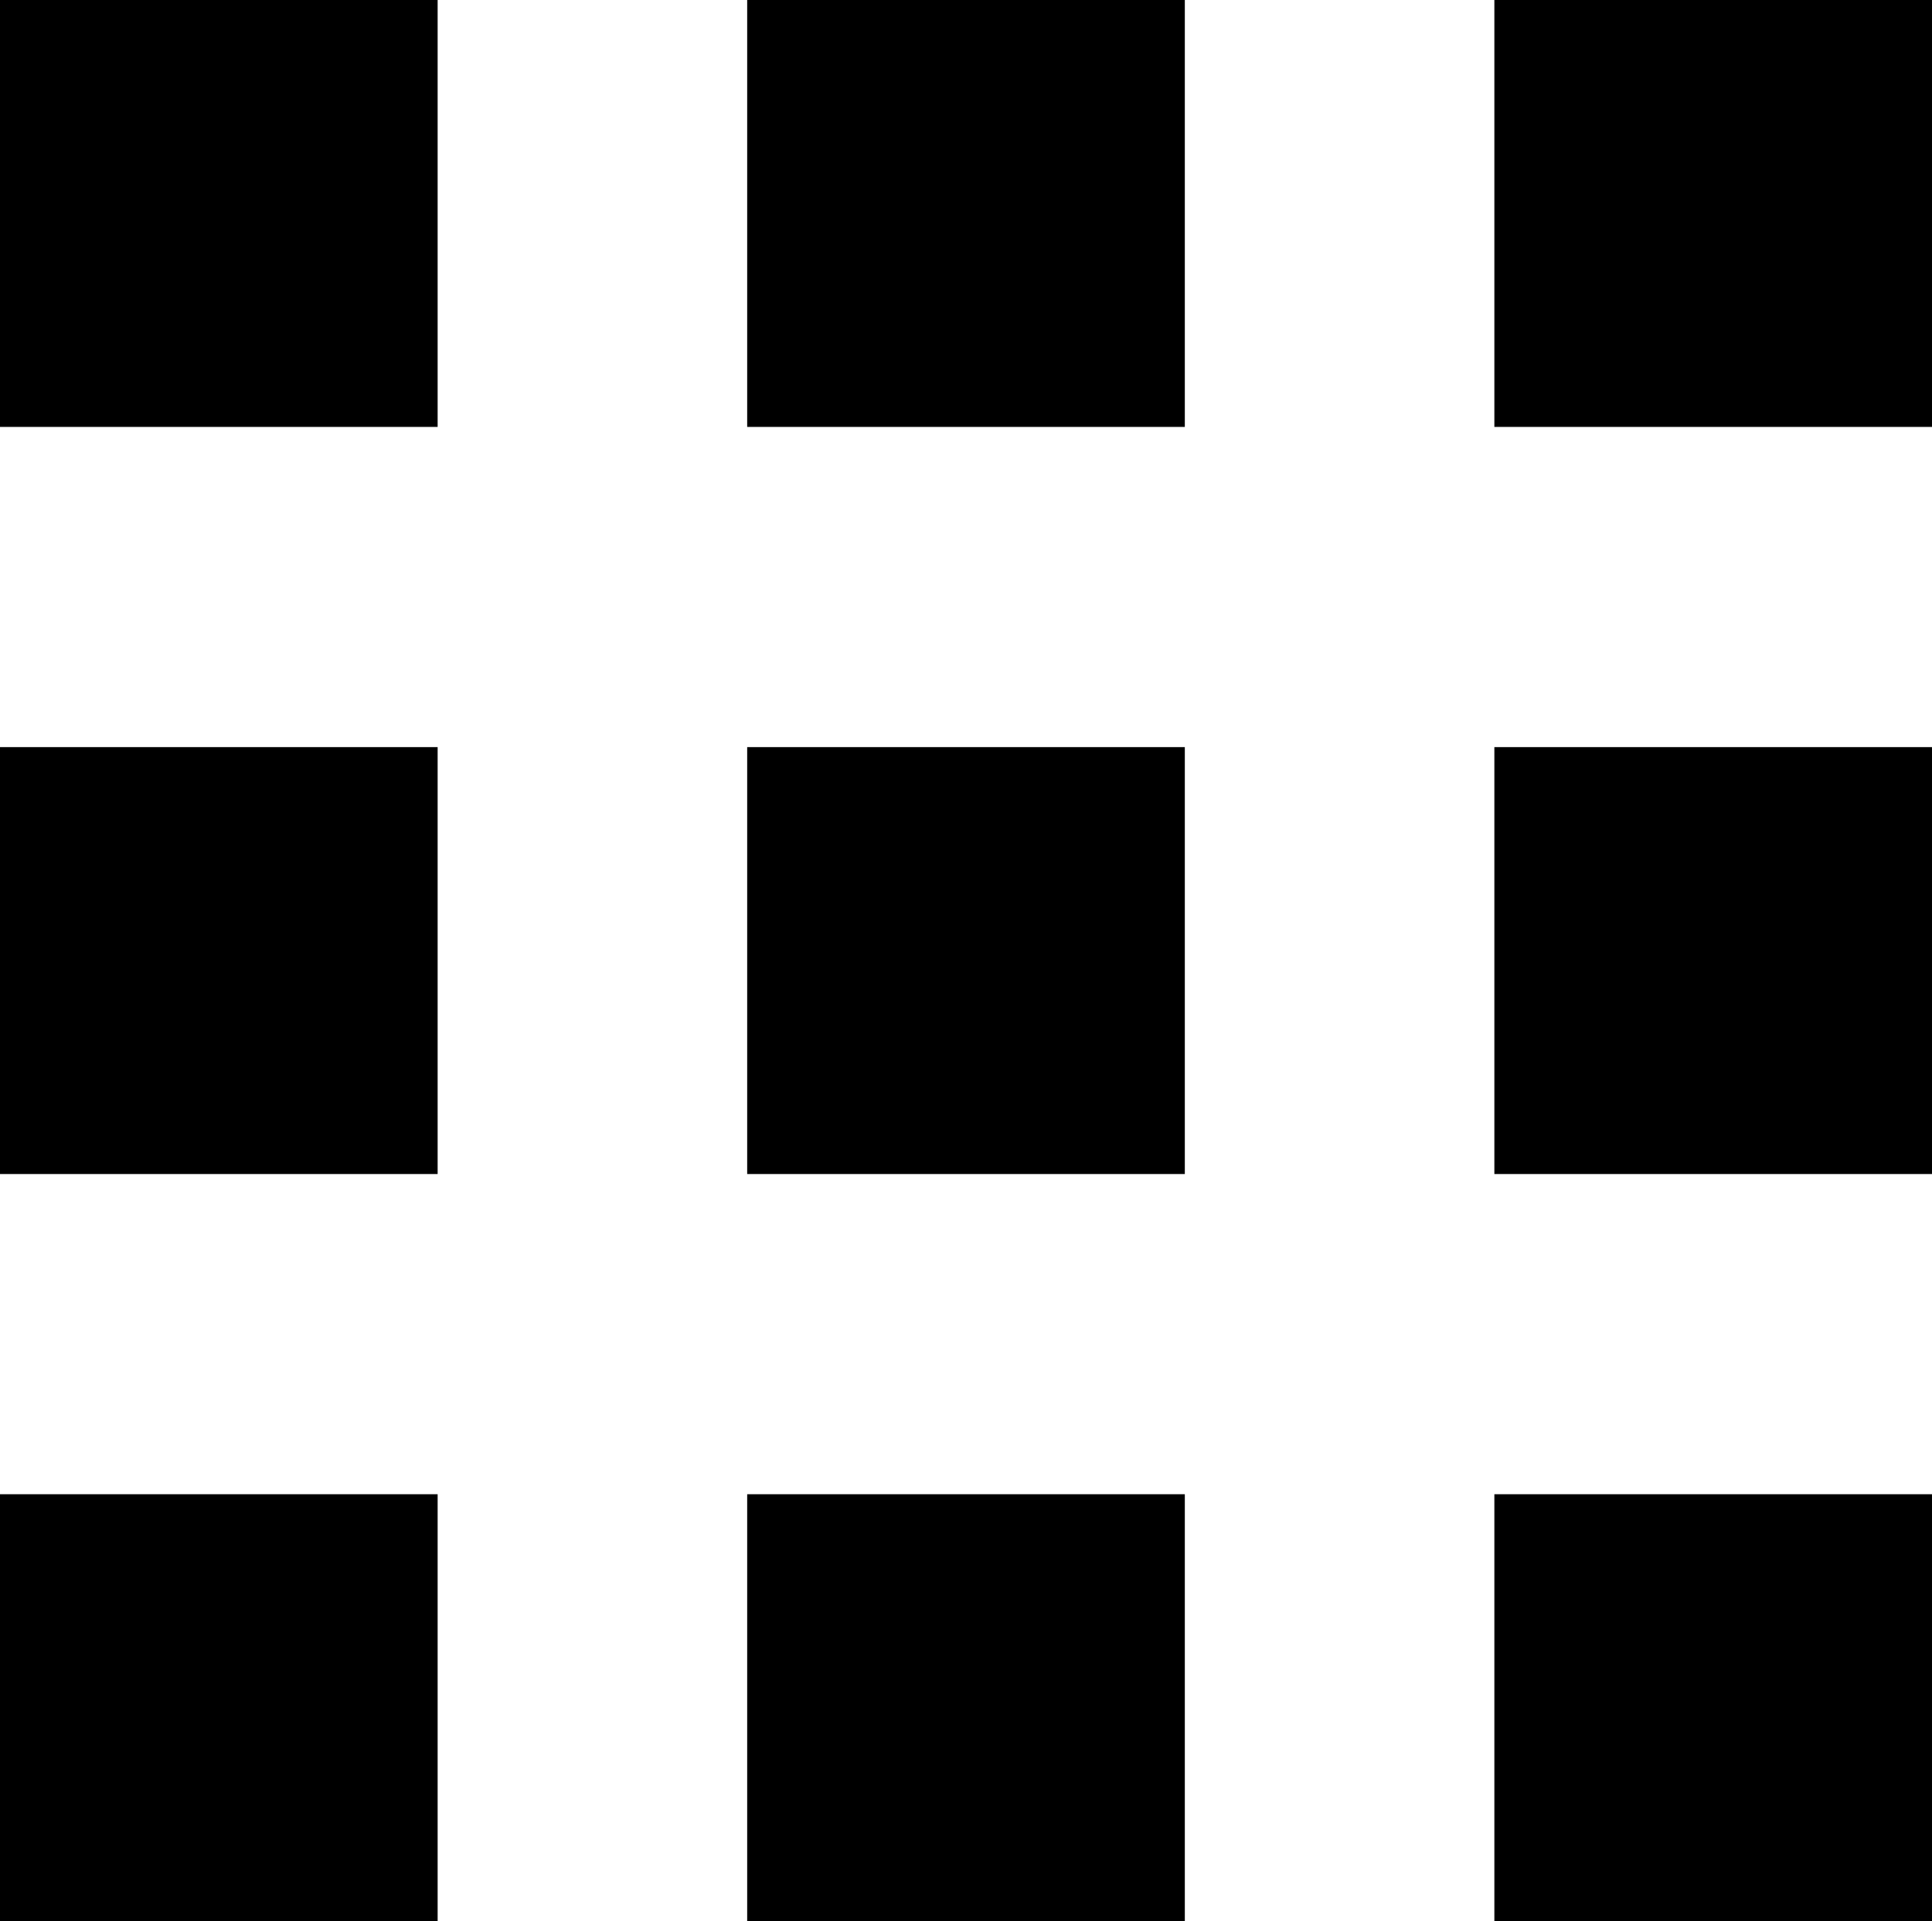
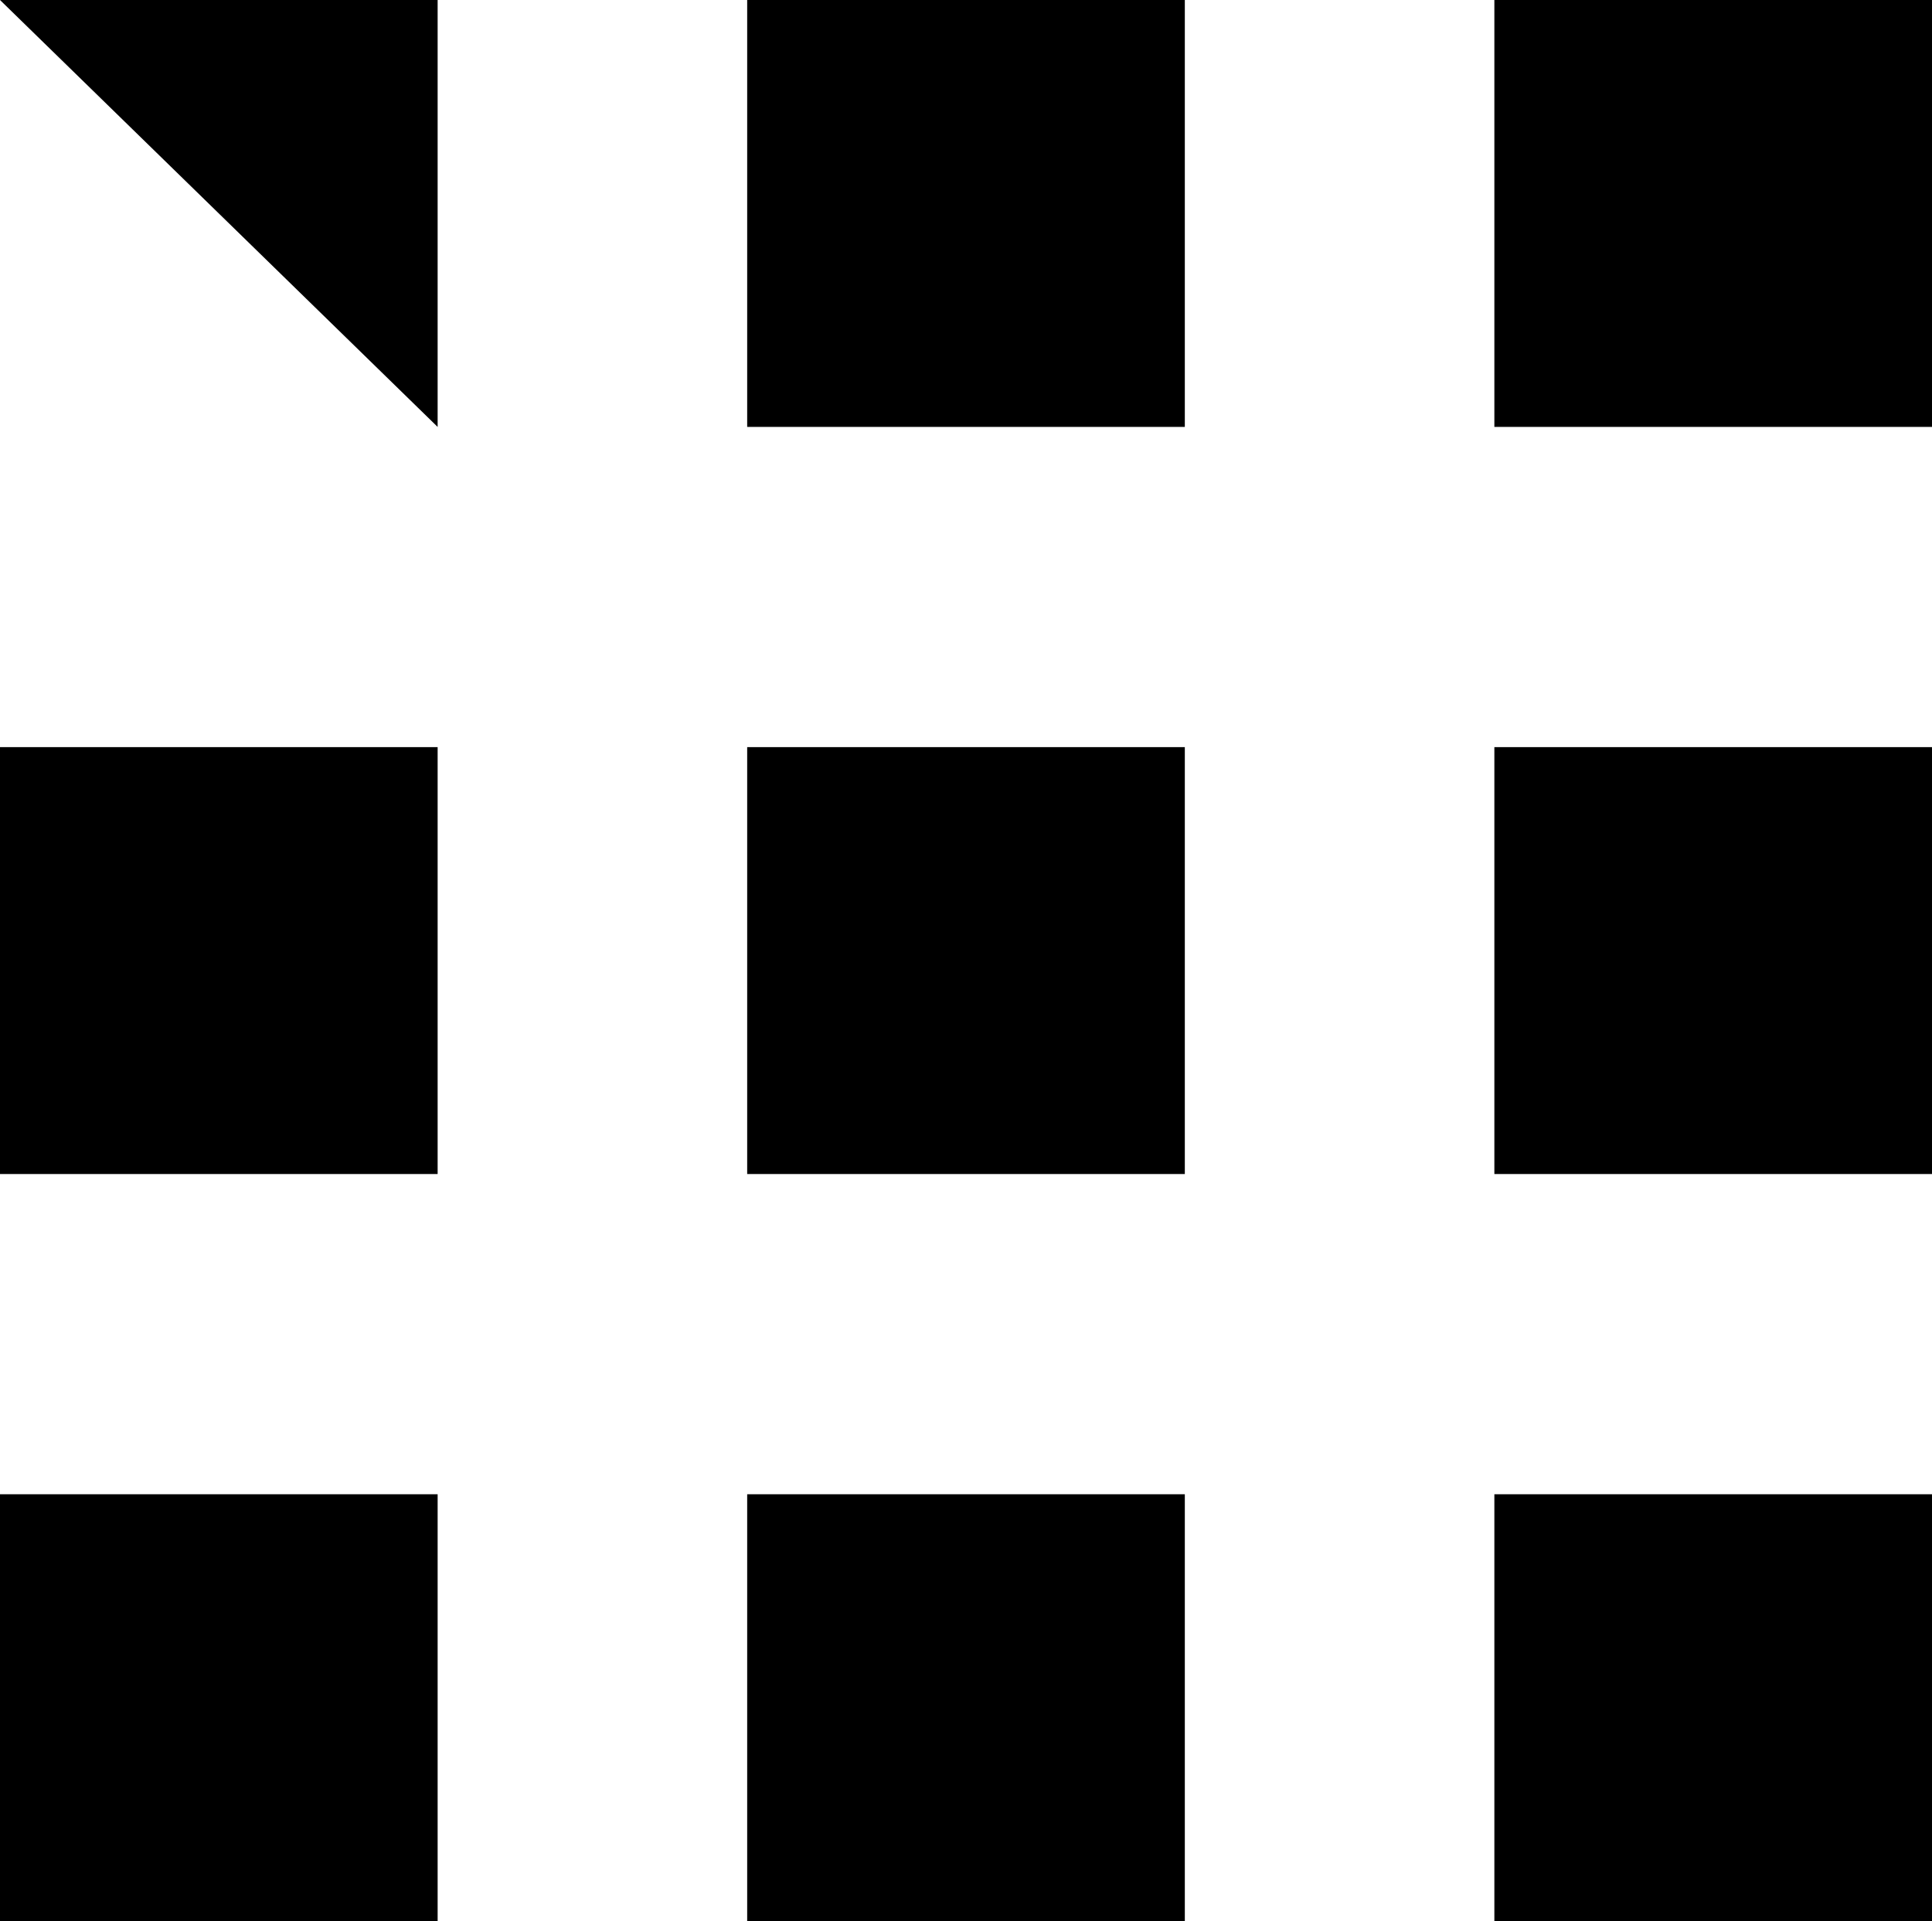
<svg xmlns="http://www.w3.org/2000/svg" viewBox="0 0 18.1 18">
-   <path d="M0 0h4.1v4H0zm0 7h4.1v4H0zm0 7h4.1v4H0zM7 0h4.1v4H7zm0 7h4.1v4H7zm0 7h4.1v4H7zm7-14h4.1v4H14zm0 7h4.1v4H14zm0 7h4.1v4H14z" />
+   <path d="M0 0h4.1v4zm0 7h4.1v4H0zm0 7h4.1v4H0zM7 0h4.1v4H7zm0 7h4.1v4H7zm0 7h4.1v4H7zm7-14h4.1v4H14zm0 7h4.1v4H14zm0 7h4.1v4H14z" />
</svg>